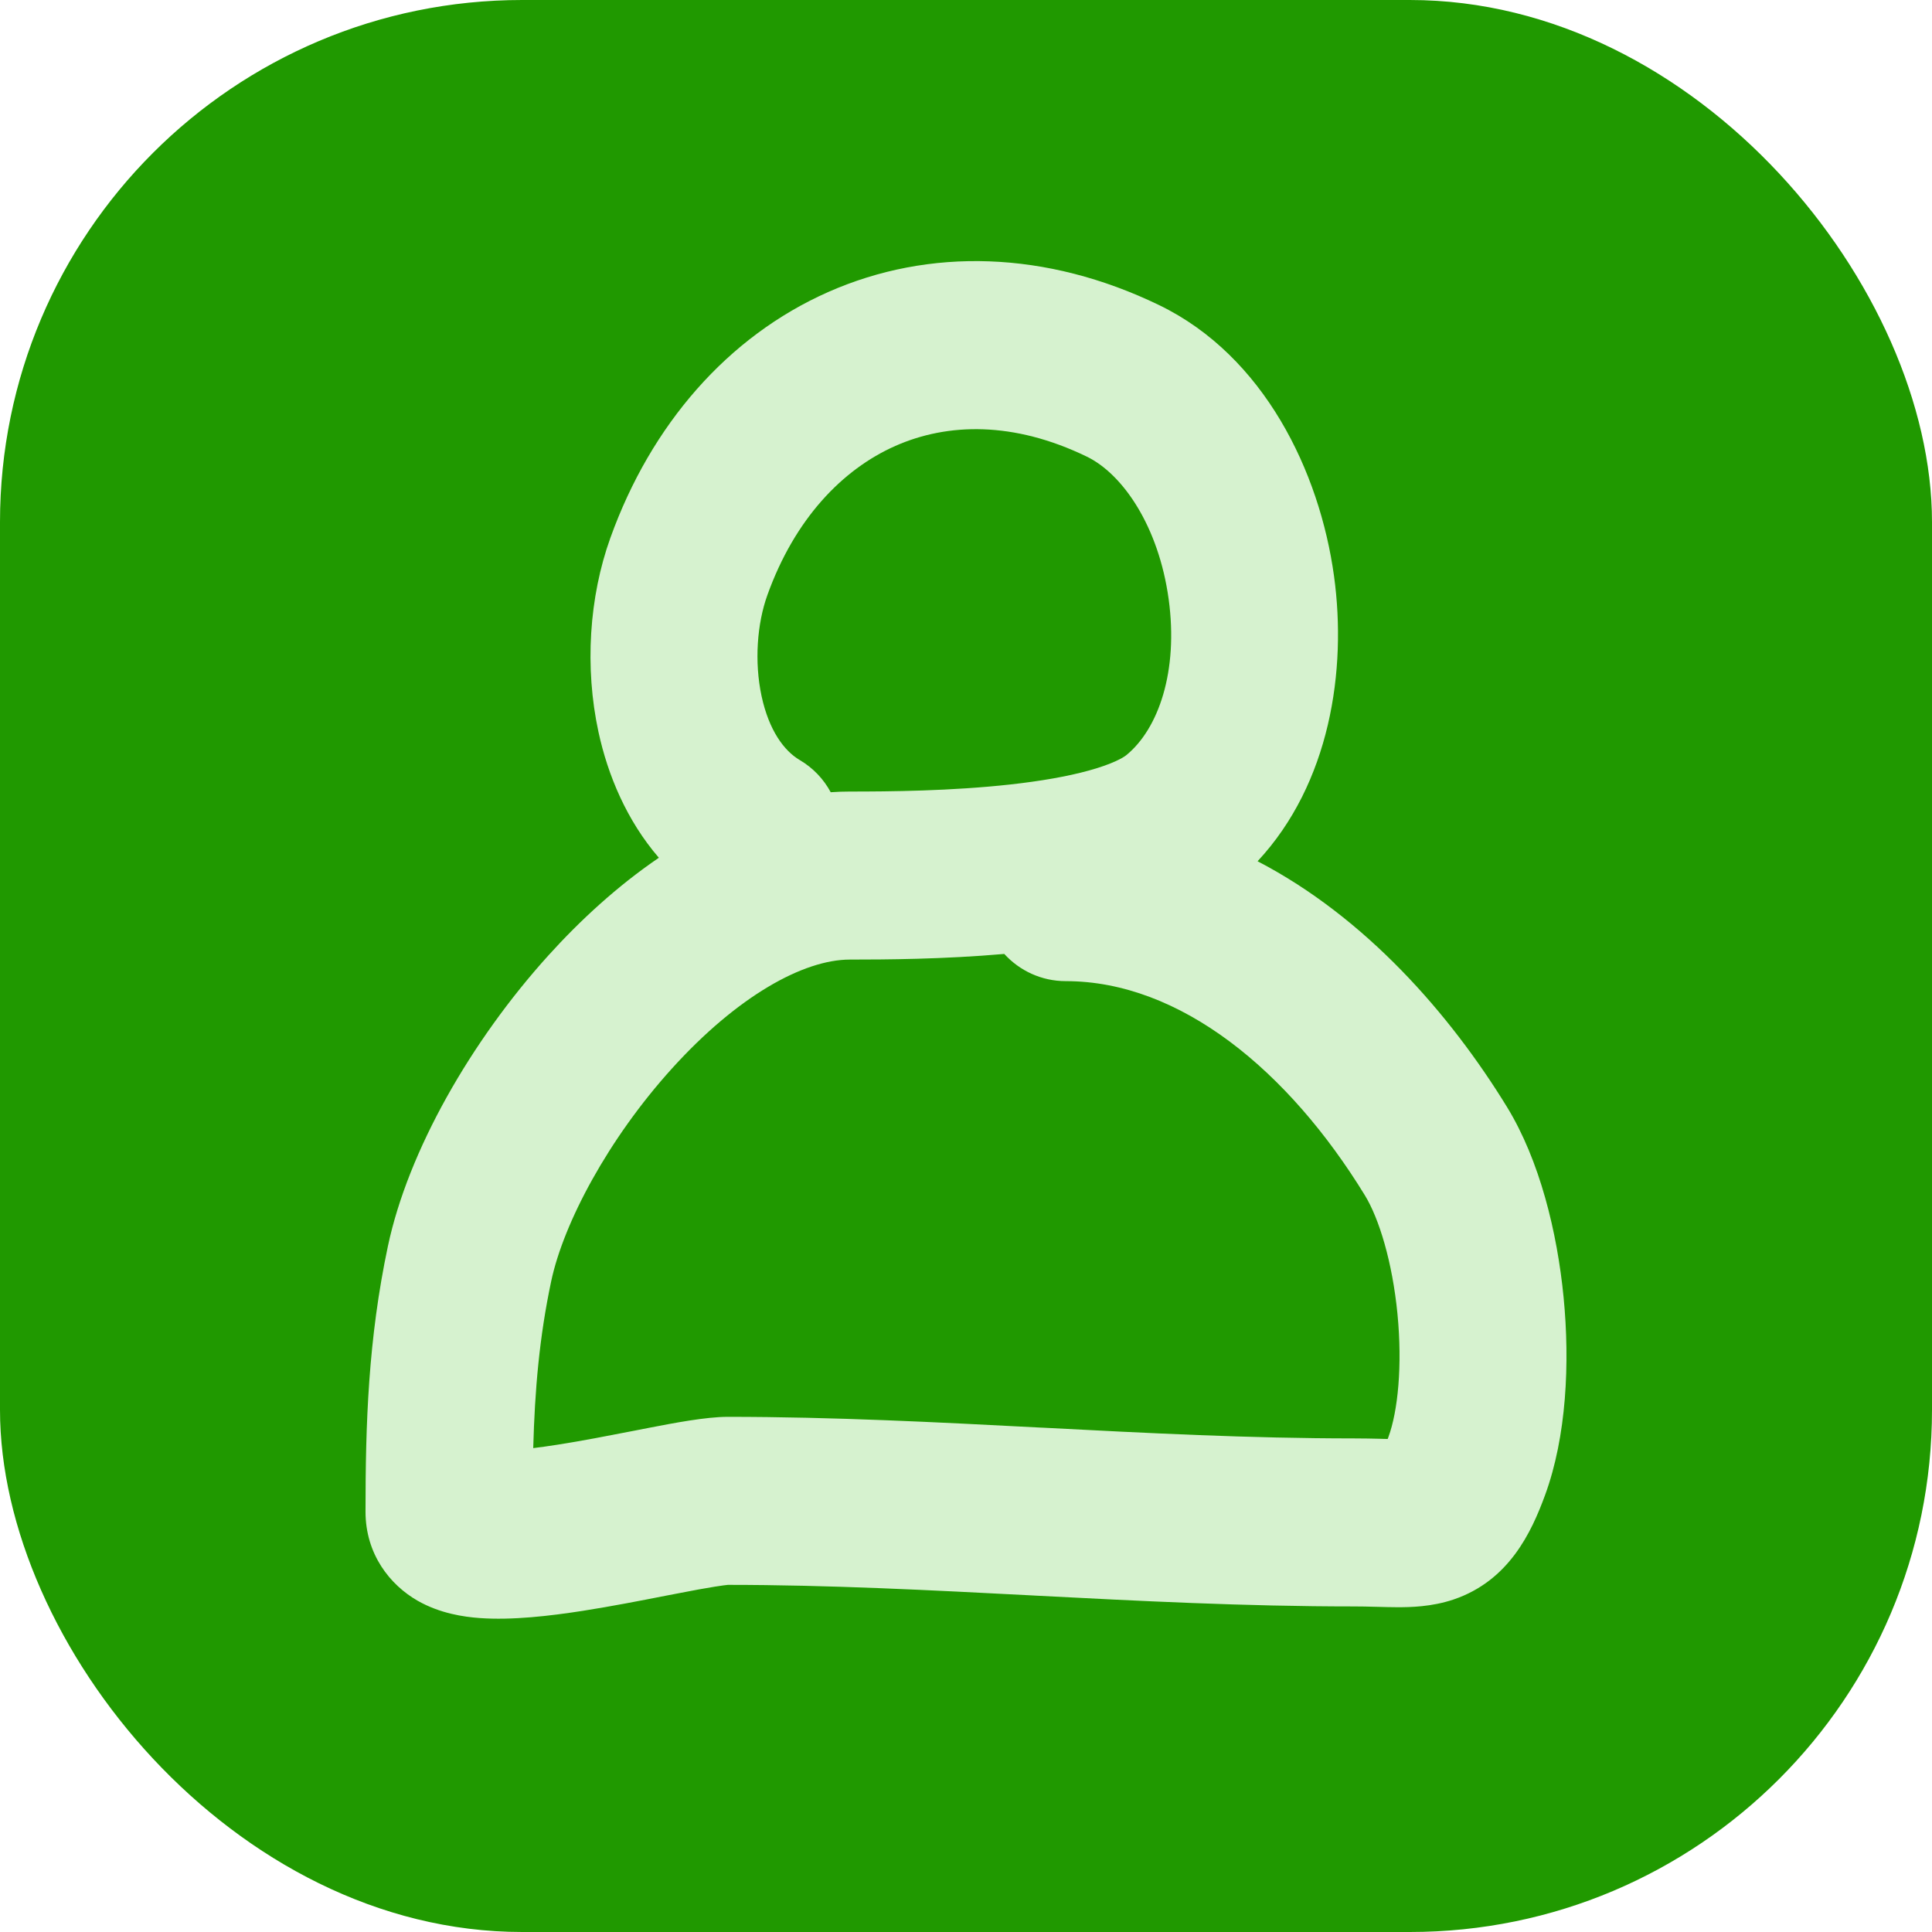
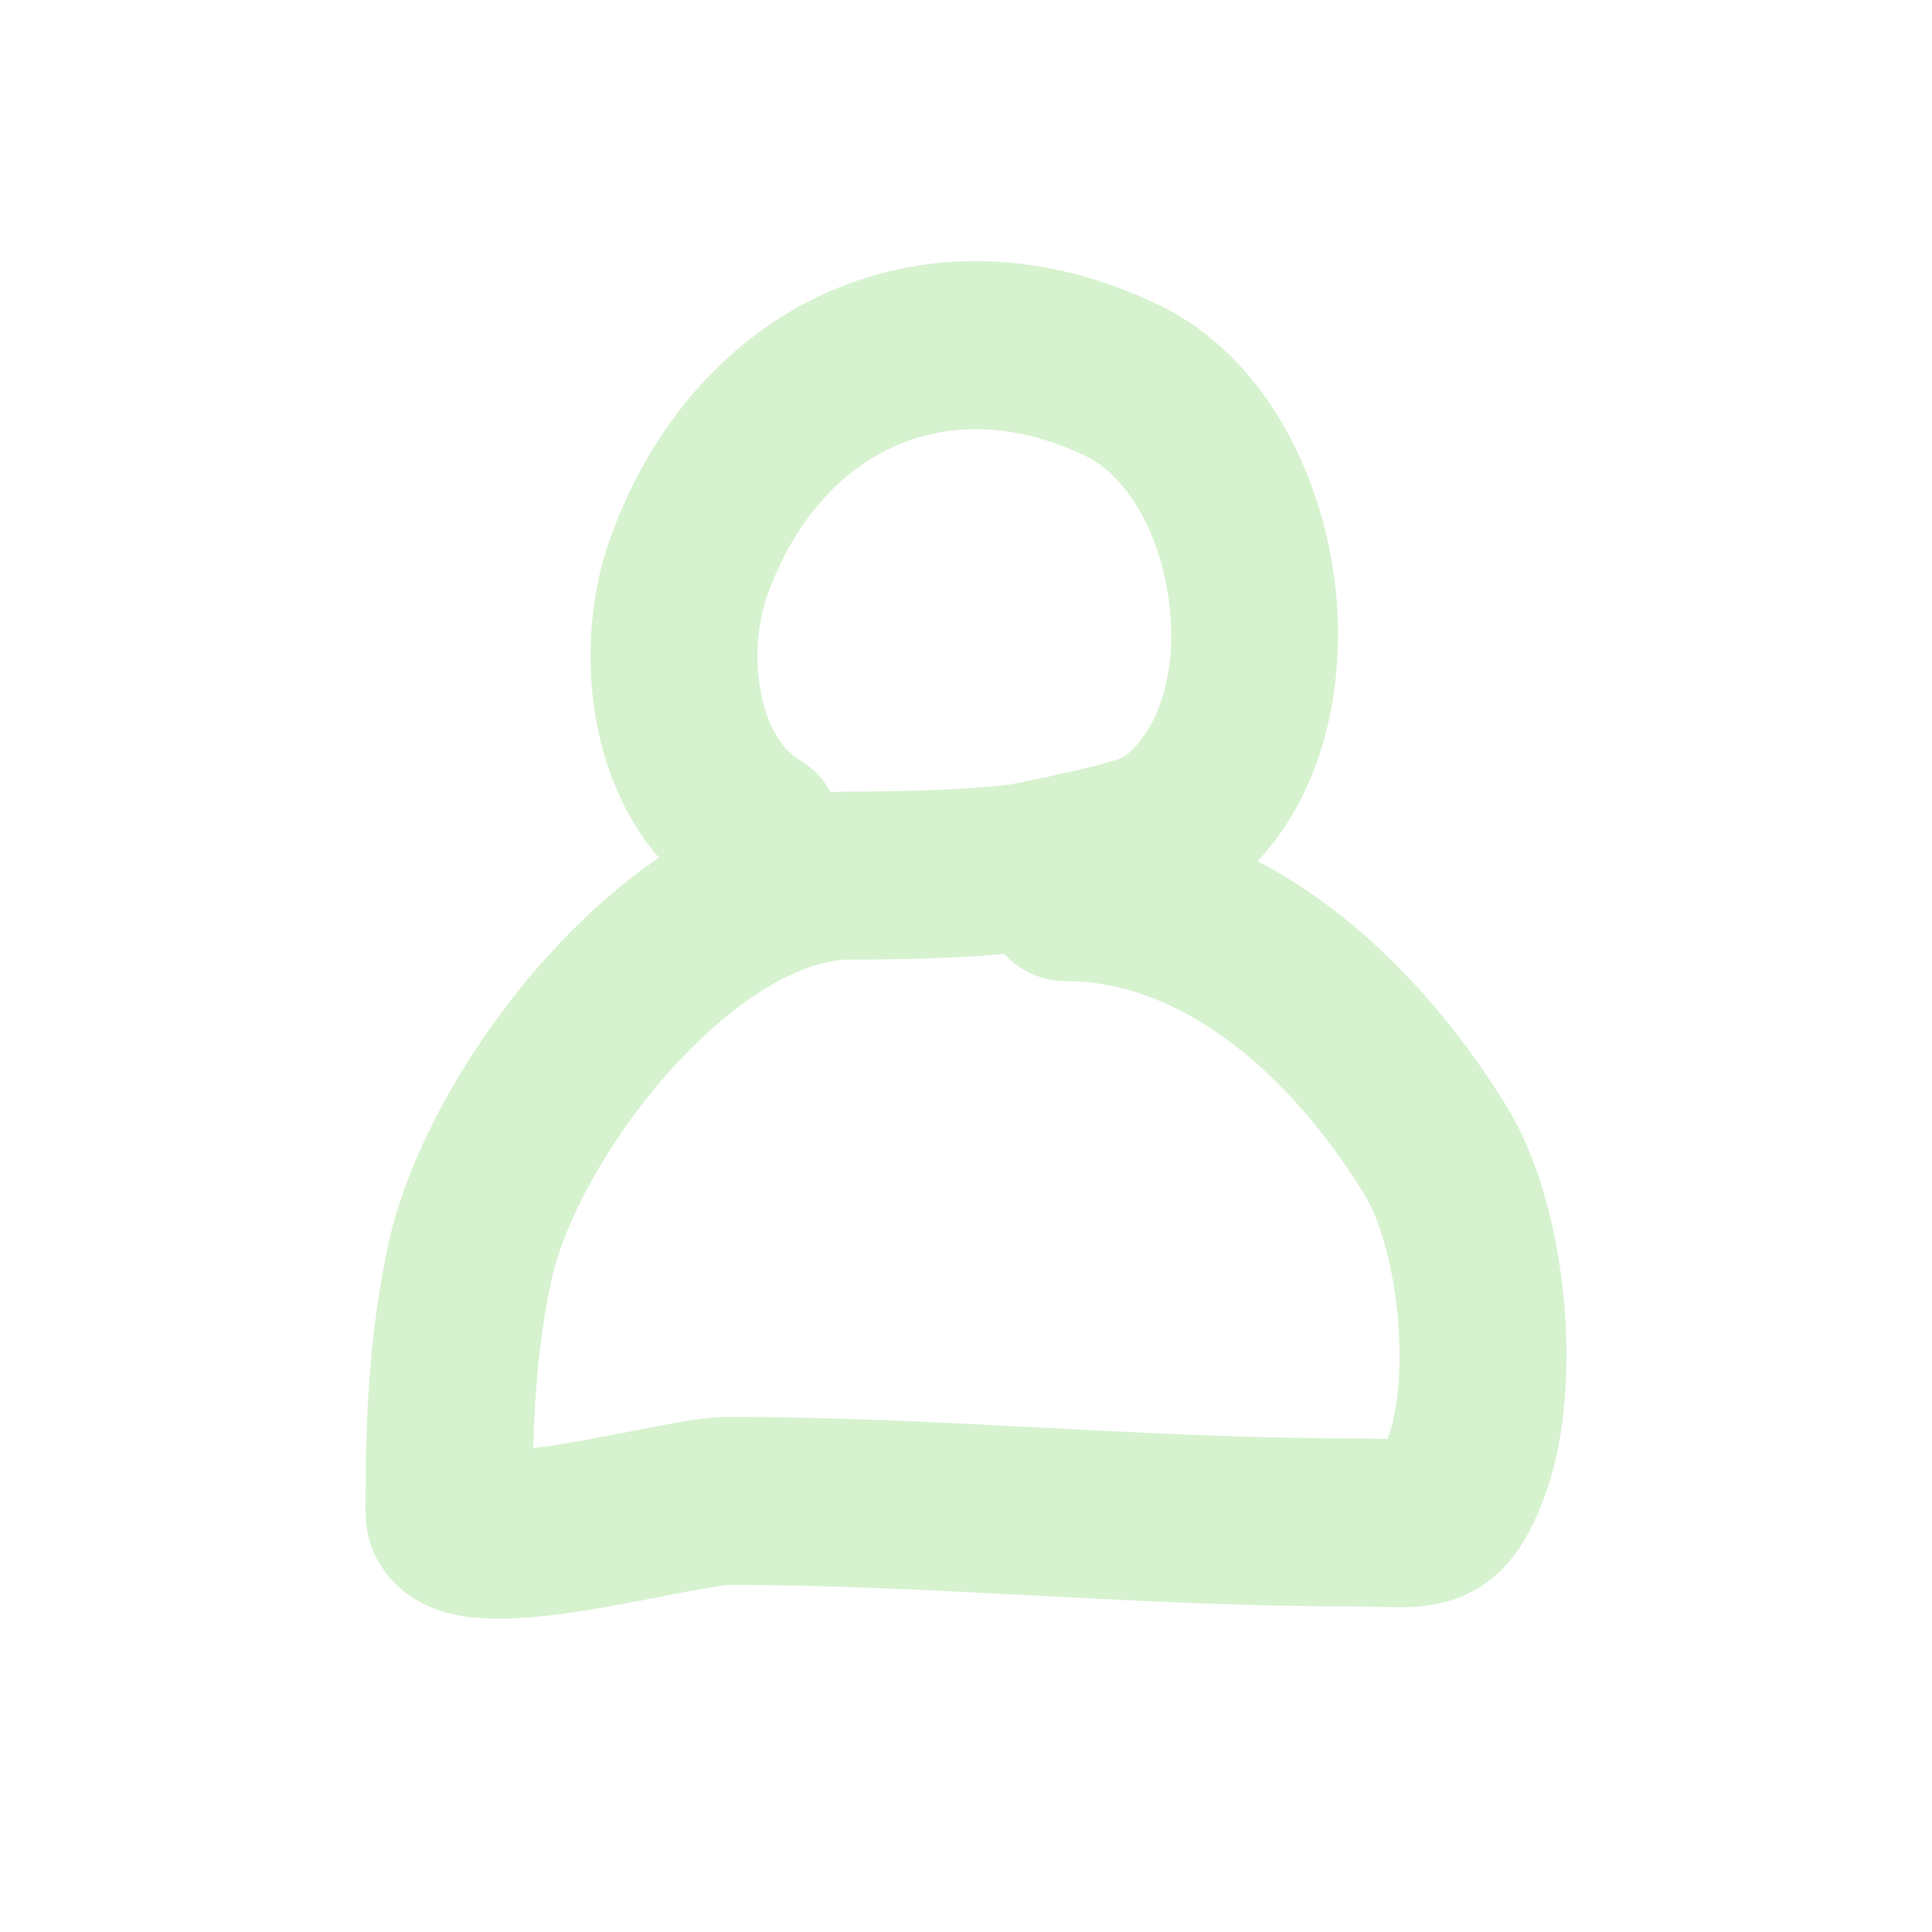
<svg xmlns="http://www.w3.org/2000/svg" width="37" height="37" viewBox="0 0 37 37" fill="none">
-   <rect width="37" height="37" rx="10" fill="#209900" />
-   <path fill-rule="evenodd" clip-rule="evenodd" d="M17.147 8.54C16.13 8.99 15.219 9.94 14.696 11.397C14.499 11.945 14.444 12.674 14.585 13.332C14.728 13.993 15.019 14.38 15.313 14.554C15.574 14.707 15.775 14.923 15.909 15.172C16.031 15.163 16.154 15.159 16.277 15.159C17.033 15.159 18.22 15.149 19.354 15.023C19.921 14.96 20.436 14.872 20.855 14.756C21.302 14.633 21.509 14.512 21.57 14.462C22.184 13.962 22.571 12.857 22.381 11.473C22.19 10.085 21.506 9.08 20.812 8.744C19.414 8.067 18.151 8.096 17.147 8.54ZM12.618 16.427C12.002 15.713 11.64 14.844 11.461 14.016C11.195 12.783 11.281 11.437 11.689 10.302C12.468 8.133 13.936 6.445 15.86 5.593C17.798 4.736 20.04 4.799 22.198 5.843C24.209 6.816 25.273 9.033 25.548 11.032C25.796 12.836 25.473 15.003 24.084 16.494C26.151 17.568 27.77 19.422 28.86 21.199C29.487 22.222 29.823 23.597 29.945 24.849C30.067 26.102 30.001 27.513 29.589 28.635C29.33 29.341 28.902 30.271 27.838 30.632C27.416 30.774 27.007 30.781 26.753 30.78C26.634 30.78 26.506 30.776 26.391 30.773C26.373 30.773 26.356 30.772 26.339 30.772C26.204 30.768 26.069 30.765 25.924 30.765C23.84 30.765 21.799 30.66 19.815 30.557L19.803 30.556C17.811 30.453 15.877 30.352 13.936 30.352C13.941 30.352 13.94 30.352 13.932 30.353C13.91 30.355 13.835 30.363 13.686 30.387C13.503 30.416 13.277 30.458 13.005 30.511C12.922 30.527 12.834 30.544 12.744 30.561C12.266 30.655 11.7 30.765 11.157 30.85C10.538 30.946 9.803 31.034 9.18 30.987C8.884 30.965 8.429 30.901 8 30.657C7.471 30.355 7 29.767 7 28.95C7 27.267 7.051 25.651 7.429 23.865C7.816 22.04 9.022 19.934 10.502 18.298C11.107 17.629 11.823 16.968 12.618 16.427ZM19.233 18.269C18.072 18.371 16.952 18.377 16.277 18.377C15.388 18.377 14.124 19.075 12.867 20.465C11.65 21.81 10.793 23.42 10.556 24.537C10.329 25.607 10.242 26.62 10.212 27.733C10.35 27.716 10.502 27.695 10.668 27.669C11.145 27.595 11.64 27.498 12.119 27.405C12.214 27.386 12.308 27.368 12.401 27.35L12.431 27.344C12.898 27.254 13.518 27.134 13.936 27.134C15.96 27.134 17.962 27.238 19.928 27.34L19.98 27.342C21.975 27.446 23.935 27.547 25.924 27.547C26.113 27.547 26.282 27.551 26.423 27.554C26.442 27.555 26.461 27.555 26.479 27.556C26.514 27.557 26.546 27.558 26.576 27.558C26.58 27.546 26.585 27.534 26.59 27.52C26.771 27.027 26.86 26.156 26.763 25.163C26.666 24.169 26.411 23.335 26.138 22.89C24.678 20.508 22.606 18.79 20.411 18.79C19.945 18.79 19.526 18.59 19.233 18.269ZM9.361 27.77C9.361 27.77 9.366 27.771 9.375 27.773C9.365 27.771 9.361 27.77 9.361 27.77Z" fill="#D6F2CF" />
+   <path fill-rule="evenodd" clip-rule="evenodd" d="M17.147 8.54C16.13 8.99 15.219 9.94 14.696 11.397C14.499 11.945 14.444 12.674 14.585 13.332C14.728 13.993 15.019 14.38 15.313 14.554C15.574 14.707 15.775 14.923 15.909 15.172C16.031 15.163 16.154 15.159 16.277 15.159C17.033 15.159 18.22 15.149 19.354 15.023C21.302 14.633 21.509 14.512 21.57 14.462C22.184 13.962 22.571 12.857 22.381 11.473C22.19 10.085 21.506 9.08 20.812 8.744C19.414 8.067 18.151 8.096 17.147 8.54ZM12.618 16.427C12.002 15.713 11.64 14.844 11.461 14.016C11.195 12.783 11.281 11.437 11.689 10.302C12.468 8.133 13.936 6.445 15.86 5.593C17.798 4.736 20.04 4.799 22.198 5.843C24.209 6.816 25.273 9.033 25.548 11.032C25.796 12.836 25.473 15.003 24.084 16.494C26.151 17.568 27.77 19.422 28.86 21.199C29.487 22.222 29.823 23.597 29.945 24.849C30.067 26.102 30.001 27.513 29.589 28.635C29.33 29.341 28.902 30.271 27.838 30.632C27.416 30.774 27.007 30.781 26.753 30.78C26.634 30.78 26.506 30.776 26.391 30.773C26.373 30.773 26.356 30.772 26.339 30.772C26.204 30.768 26.069 30.765 25.924 30.765C23.84 30.765 21.799 30.66 19.815 30.557L19.803 30.556C17.811 30.453 15.877 30.352 13.936 30.352C13.941 30.352 13.94 30.352 13.932 30.353C13.91 30.355 13.835 30.363 13.686 30.387C13.503 30.416 13.277 30.458 13.005 30.511C12.922 30.527 12.834 30.544 12.744 30.561C12.266 30.655 11.7 30.765 11.157 30.85C10.538 30.946 9.803 31.034 9.18 30.987C8.884 30.965 8.429 30.901 8 30.657C7.471 30.355 7 29.767 7 28.95C7 27.267 7.051 25.651 7.429 23.865C7.816 22.04 9.022 19.934 10.502 18.298C11.107 17.629 11.823 16.968 12.618 16.427ZM19.233 18.269C18.072 18.371 16.952 18.377 16.277 18.377C15.388 18.377 14.124 19.075 12.867 20.465C11.65 21.81 10.793 23.42 10.556 24.537C10.329 25.607 10.242 26.62 10.212 27.733C10.35 27.716 10.502 27.695 10.668 27.669C11.145 27.595 11.64 27.498 12.119 27.405C12.214 27.386 12.308 27.368 12.401 27.35L12.431 27.344C12.898 27.254 13.518 27.134 13.936 27.134C15.96 27.134 17.962 27.238 19.928 27.34L19.98 27.342C21.975 27.446 23.935 27.547 25.924 27.547C26.113 27.547 26.282 27.551 26.423 27.554C26.442 27.555 26.461 27.555 26.479 27.556C26.514 27.557 26.546 27.558 26.576 27.558C26.58 27.546 26.585 27.534 26.59 27.52C26.771 27.027 26.86 26.156 26.763 25.163C26.666 24.169 26.411 23.335 26.138 22.89C24.678 20.508 22.606 18.79 20.411 18.79C19.945 18.79 19.526 18.59 19.233 18.269ZM9.361 27.77C9.361 27.77 9.366 27.771 9.375 27.773C9.365 27.771 9.361 27.77 9.361 27.77Z" fill="#D6F2CF" />
</svg>